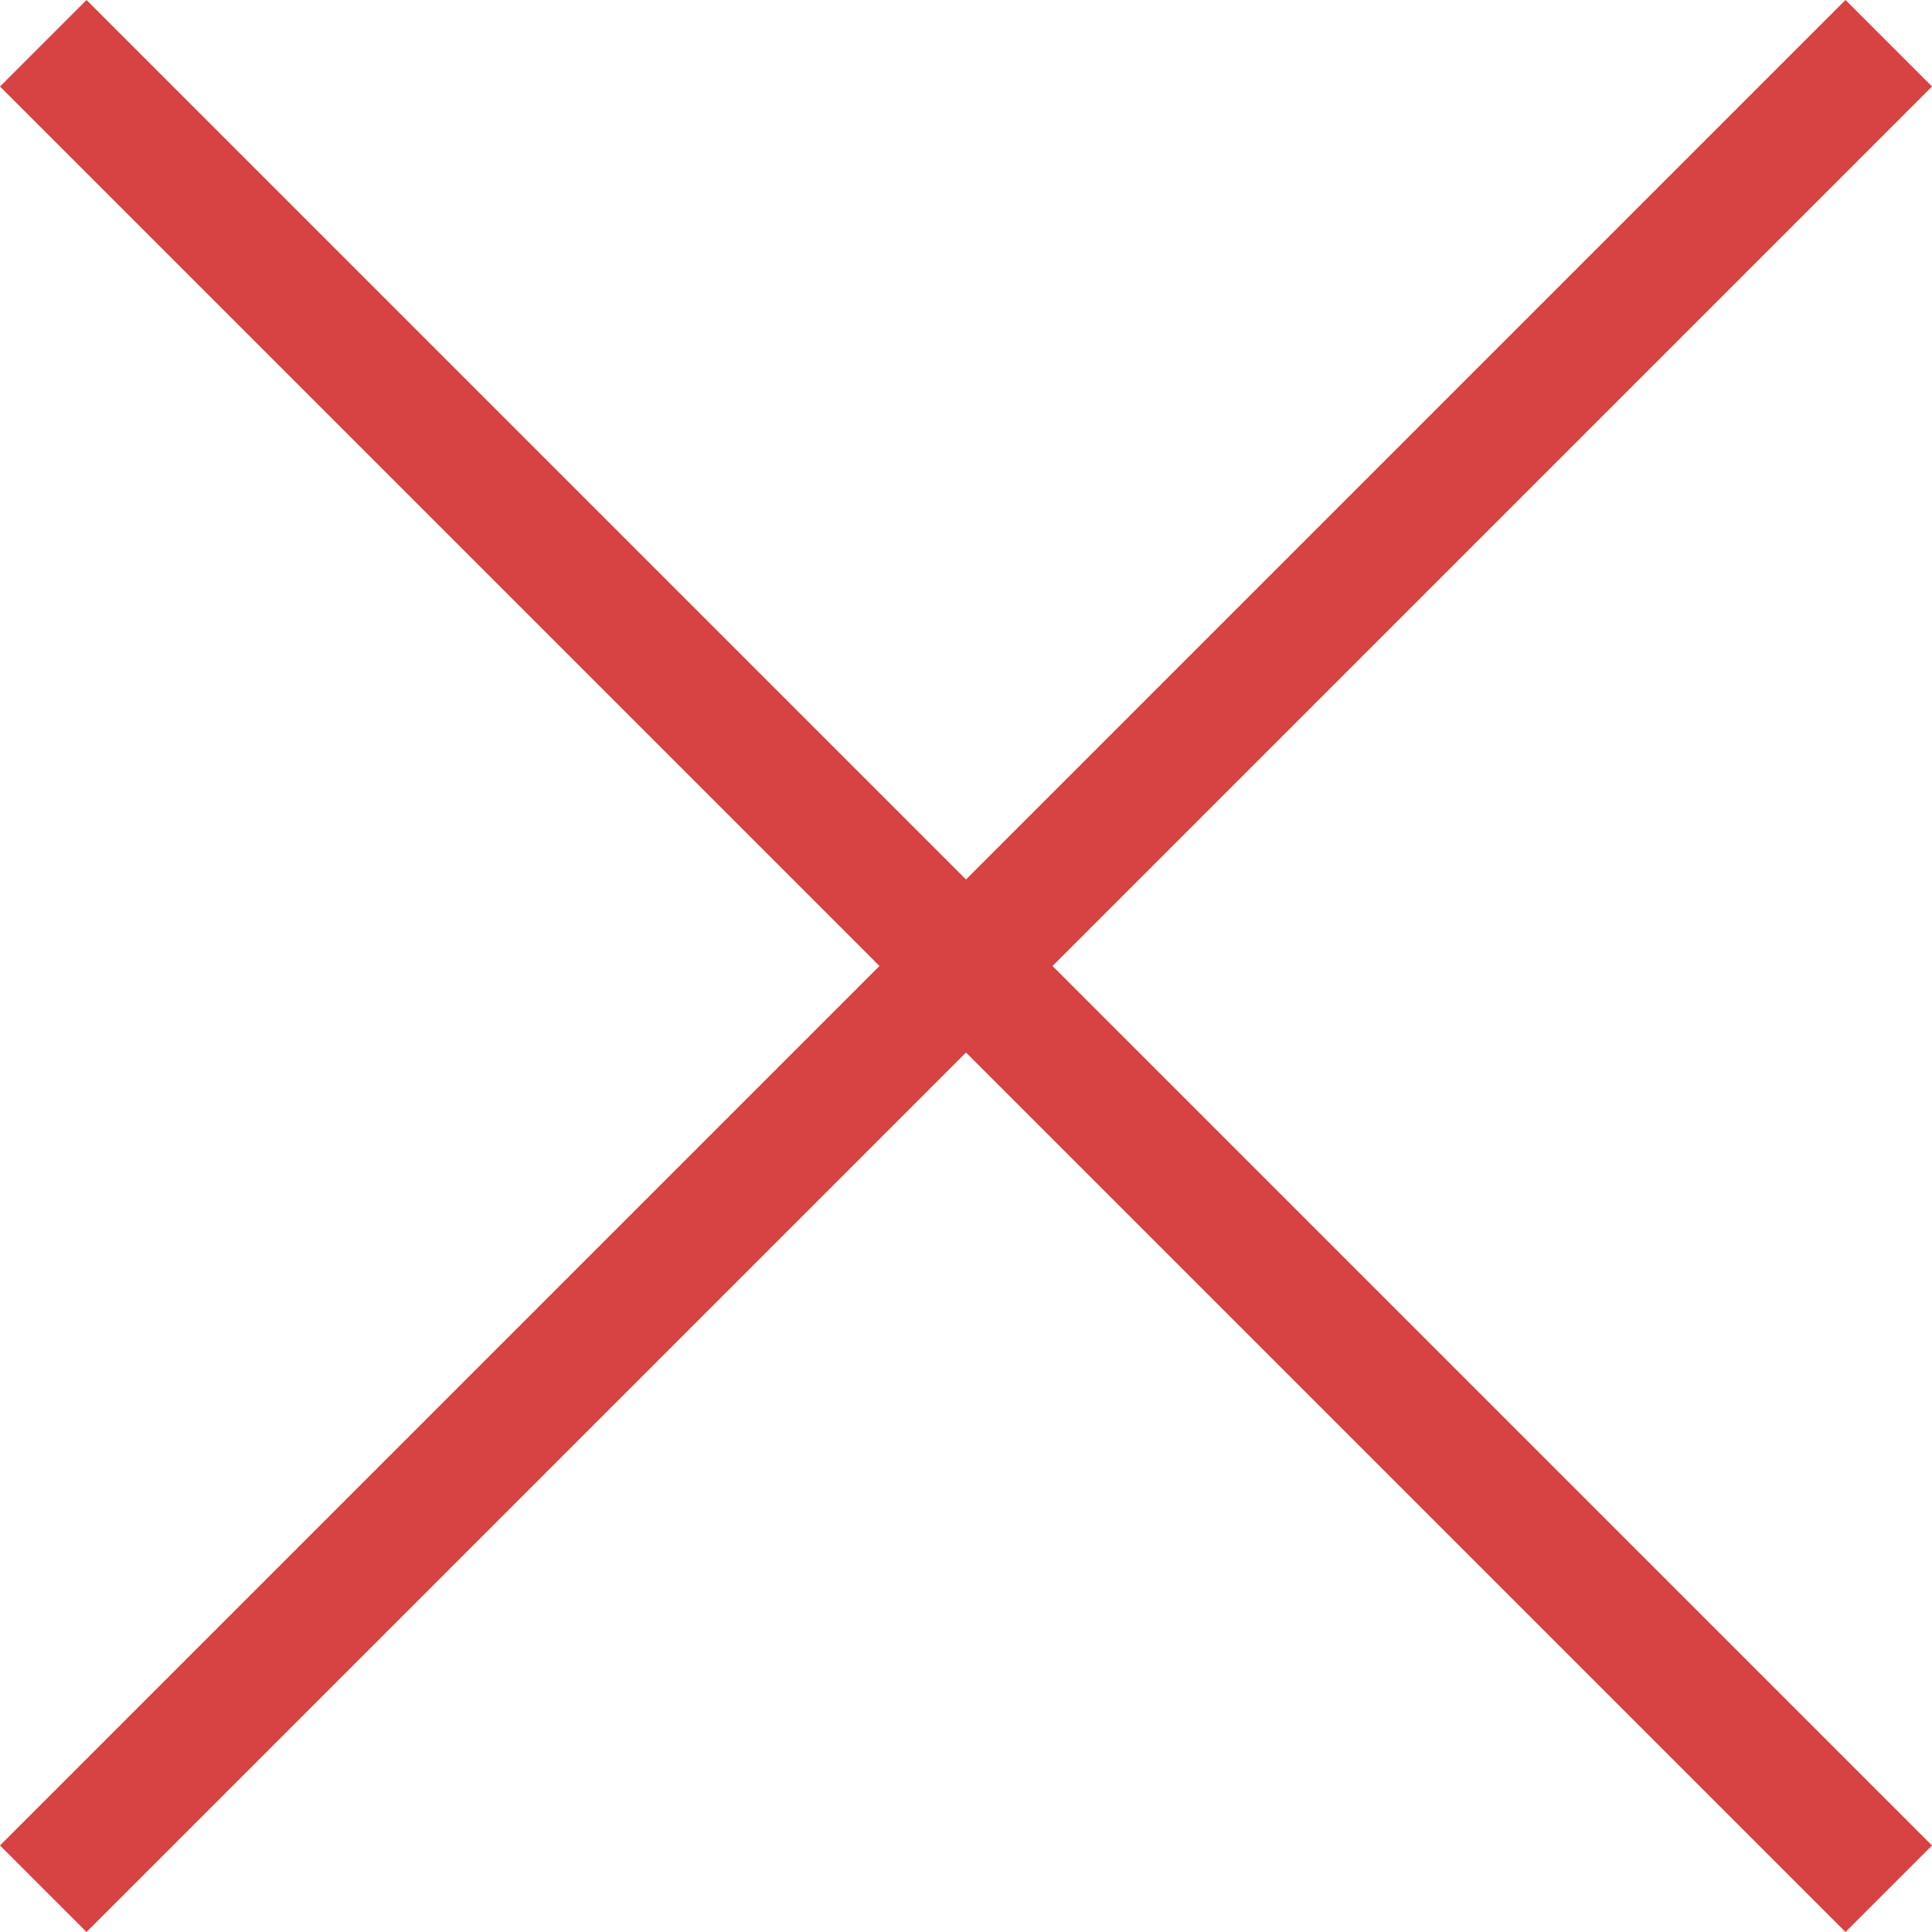
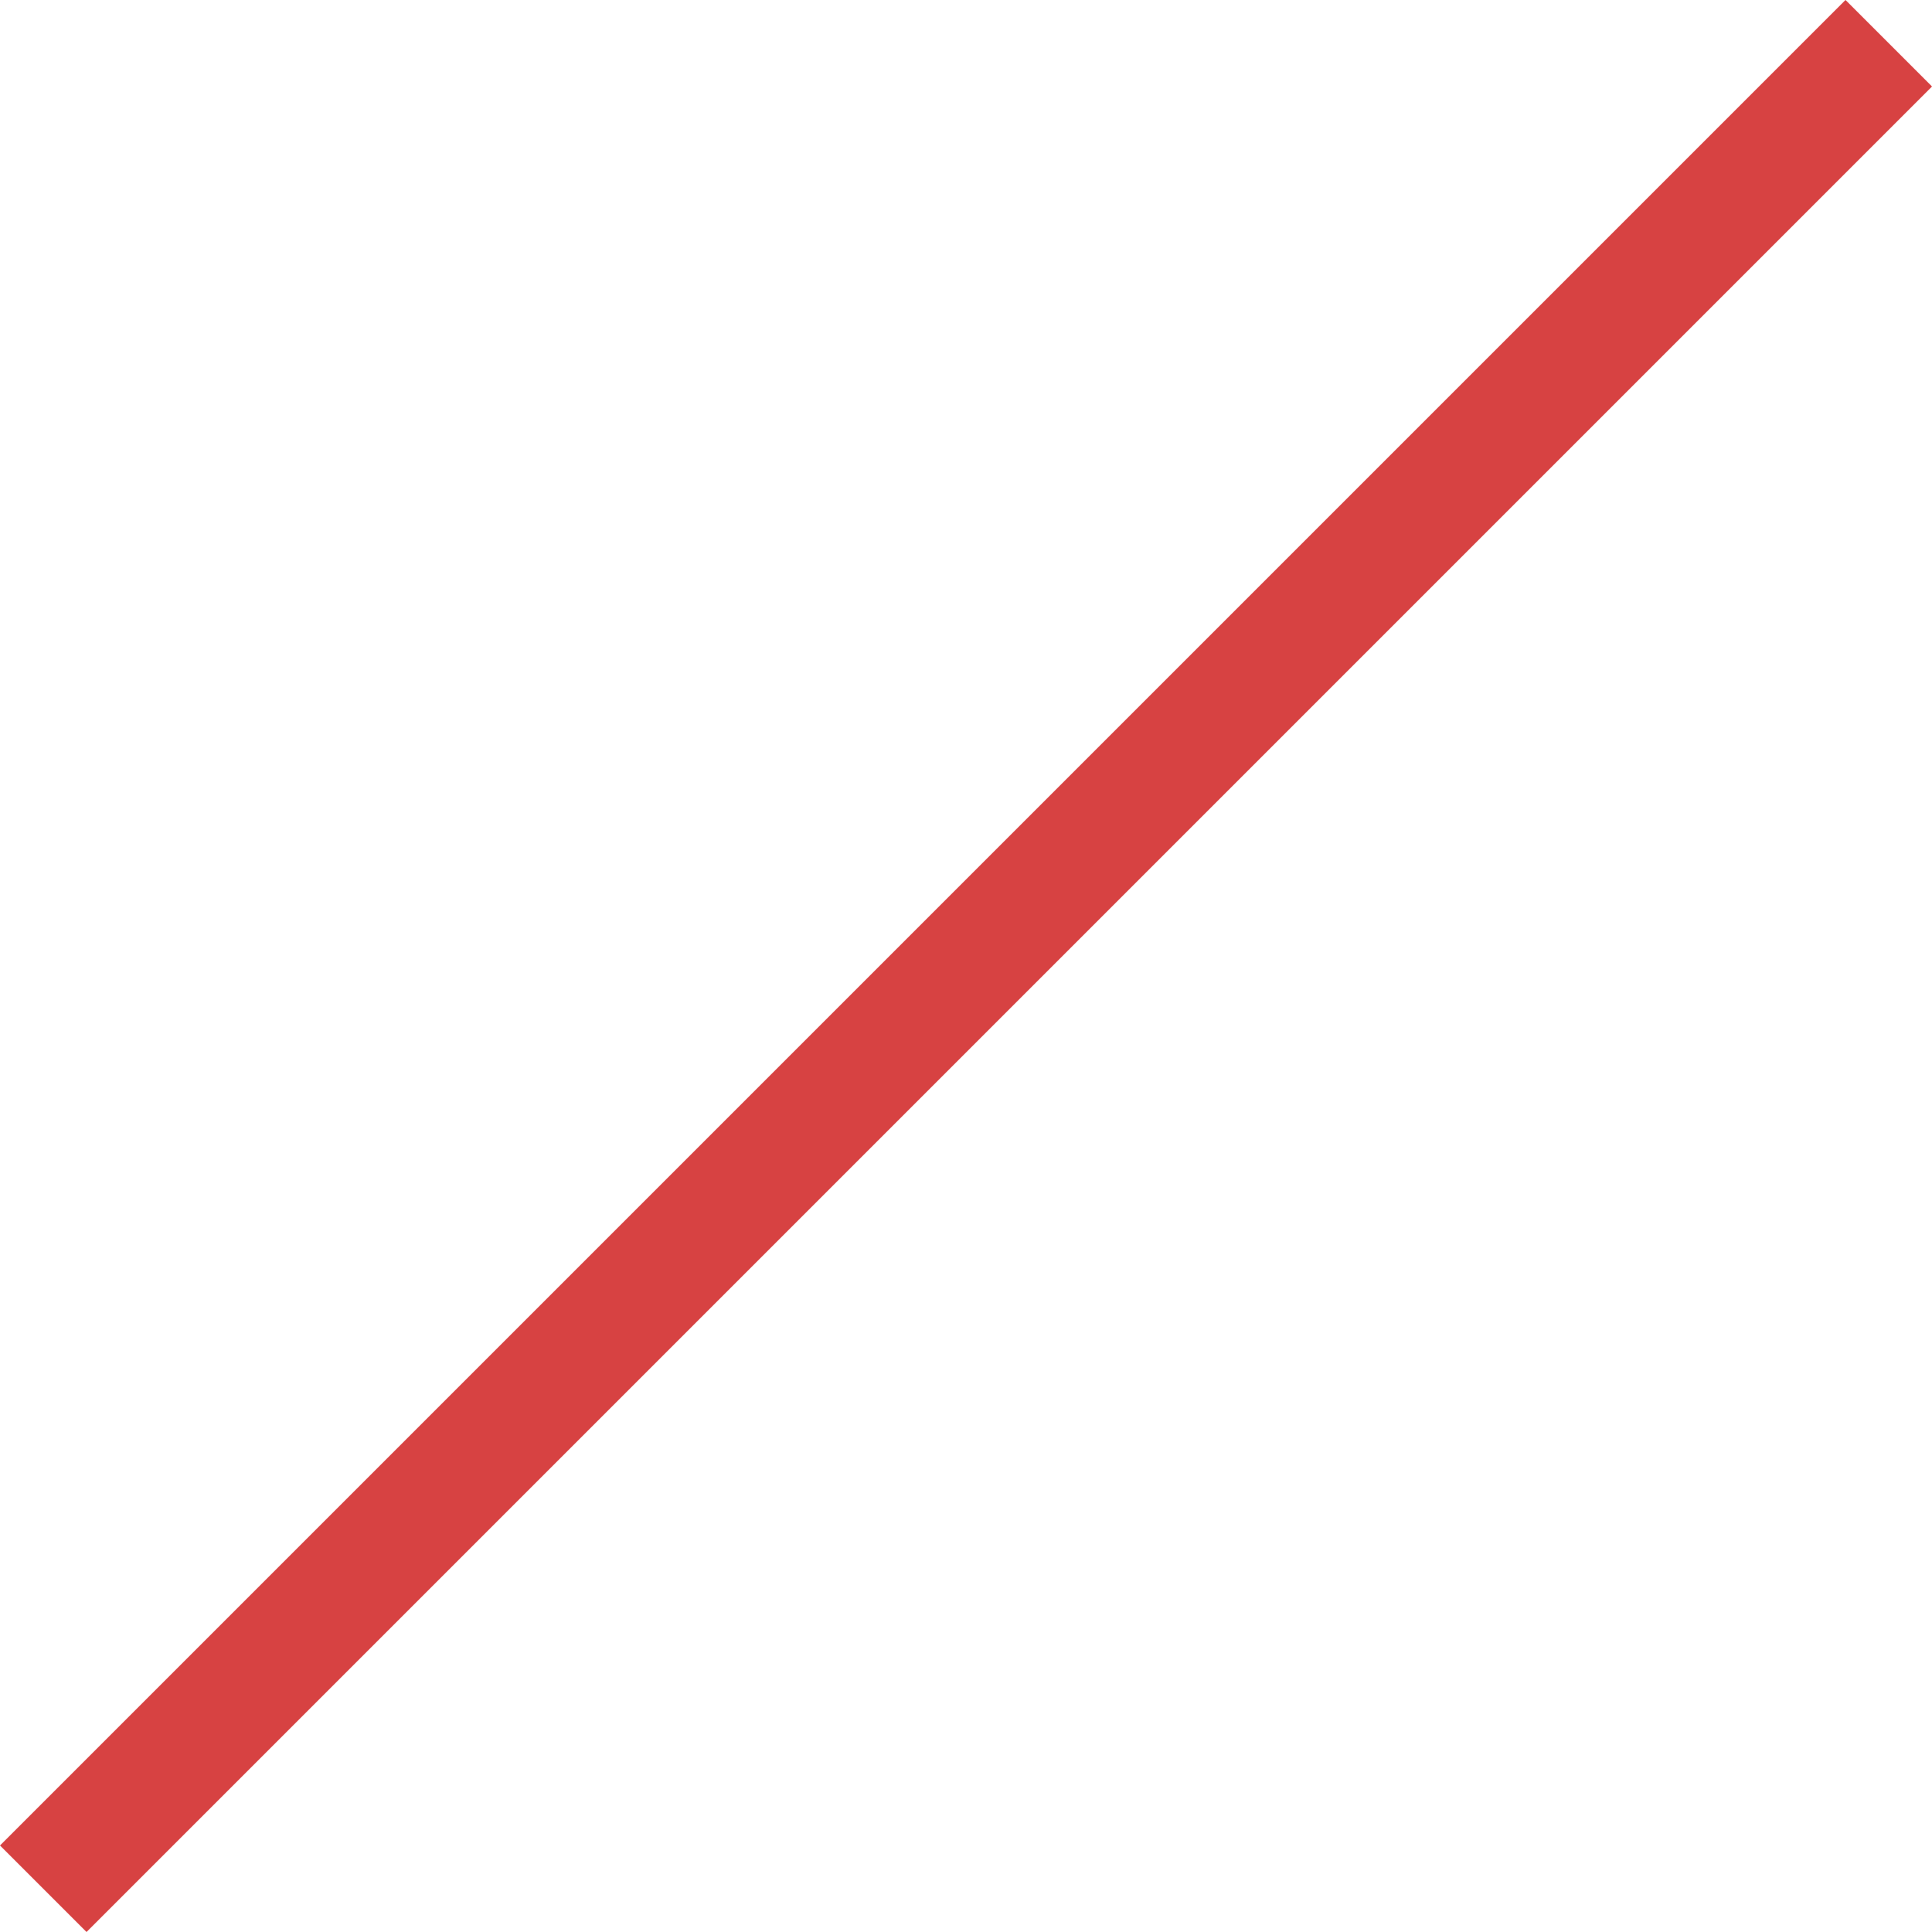
<svg xmlns="http://www.w3.org/2000/svg" width="25.5" height="25.5" viewBox="0 0 25.5 25.5">
  <g id="Symbol_58_1" data-name="Symbol 58 – 1" transform="translate(-1398 -47)">
-     <rect id="Rectangle_2749" data-name="Rectangle 2749" width="34.448" height="1.615" transform="translate(1399.142 47) rotate(45)" fill="#d74242" />
    <rect id="Rectangle_2750" data-name="Rectangle 2750" width="34.448" height="1.615" transform="translate(1398 71.358) rotate(-45)" fill="#d74242" />
  </g>
</svg>